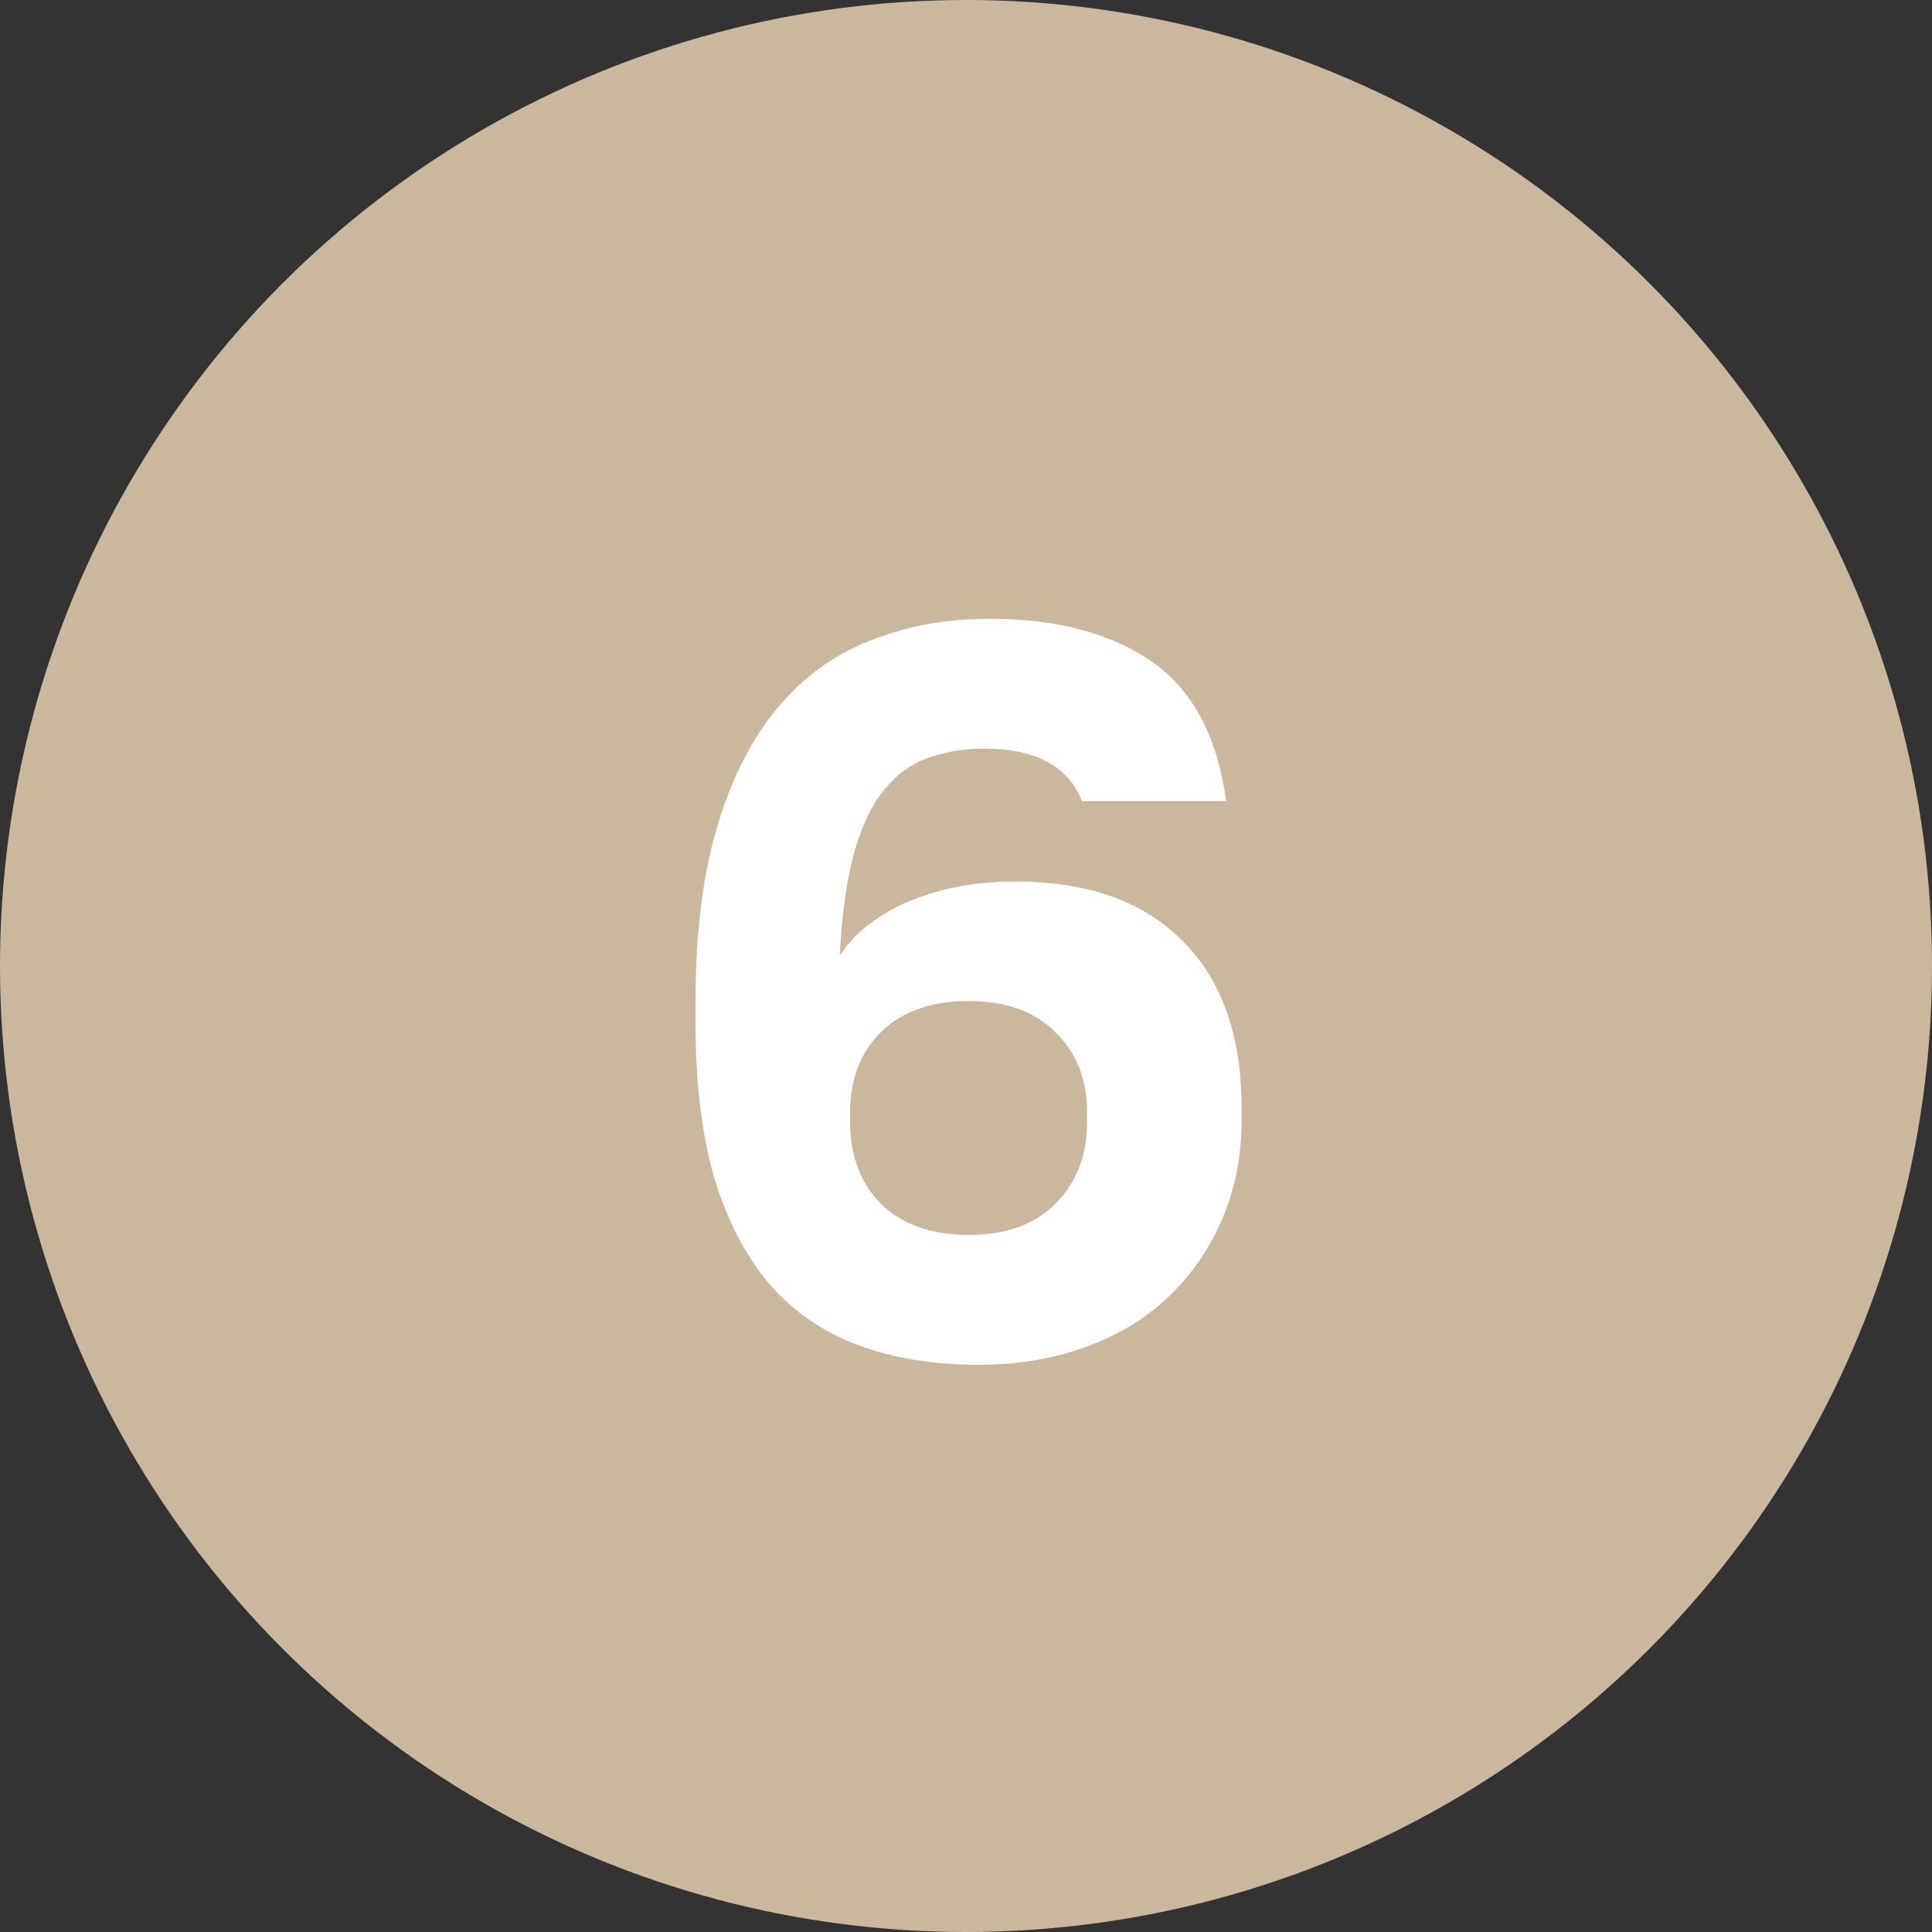
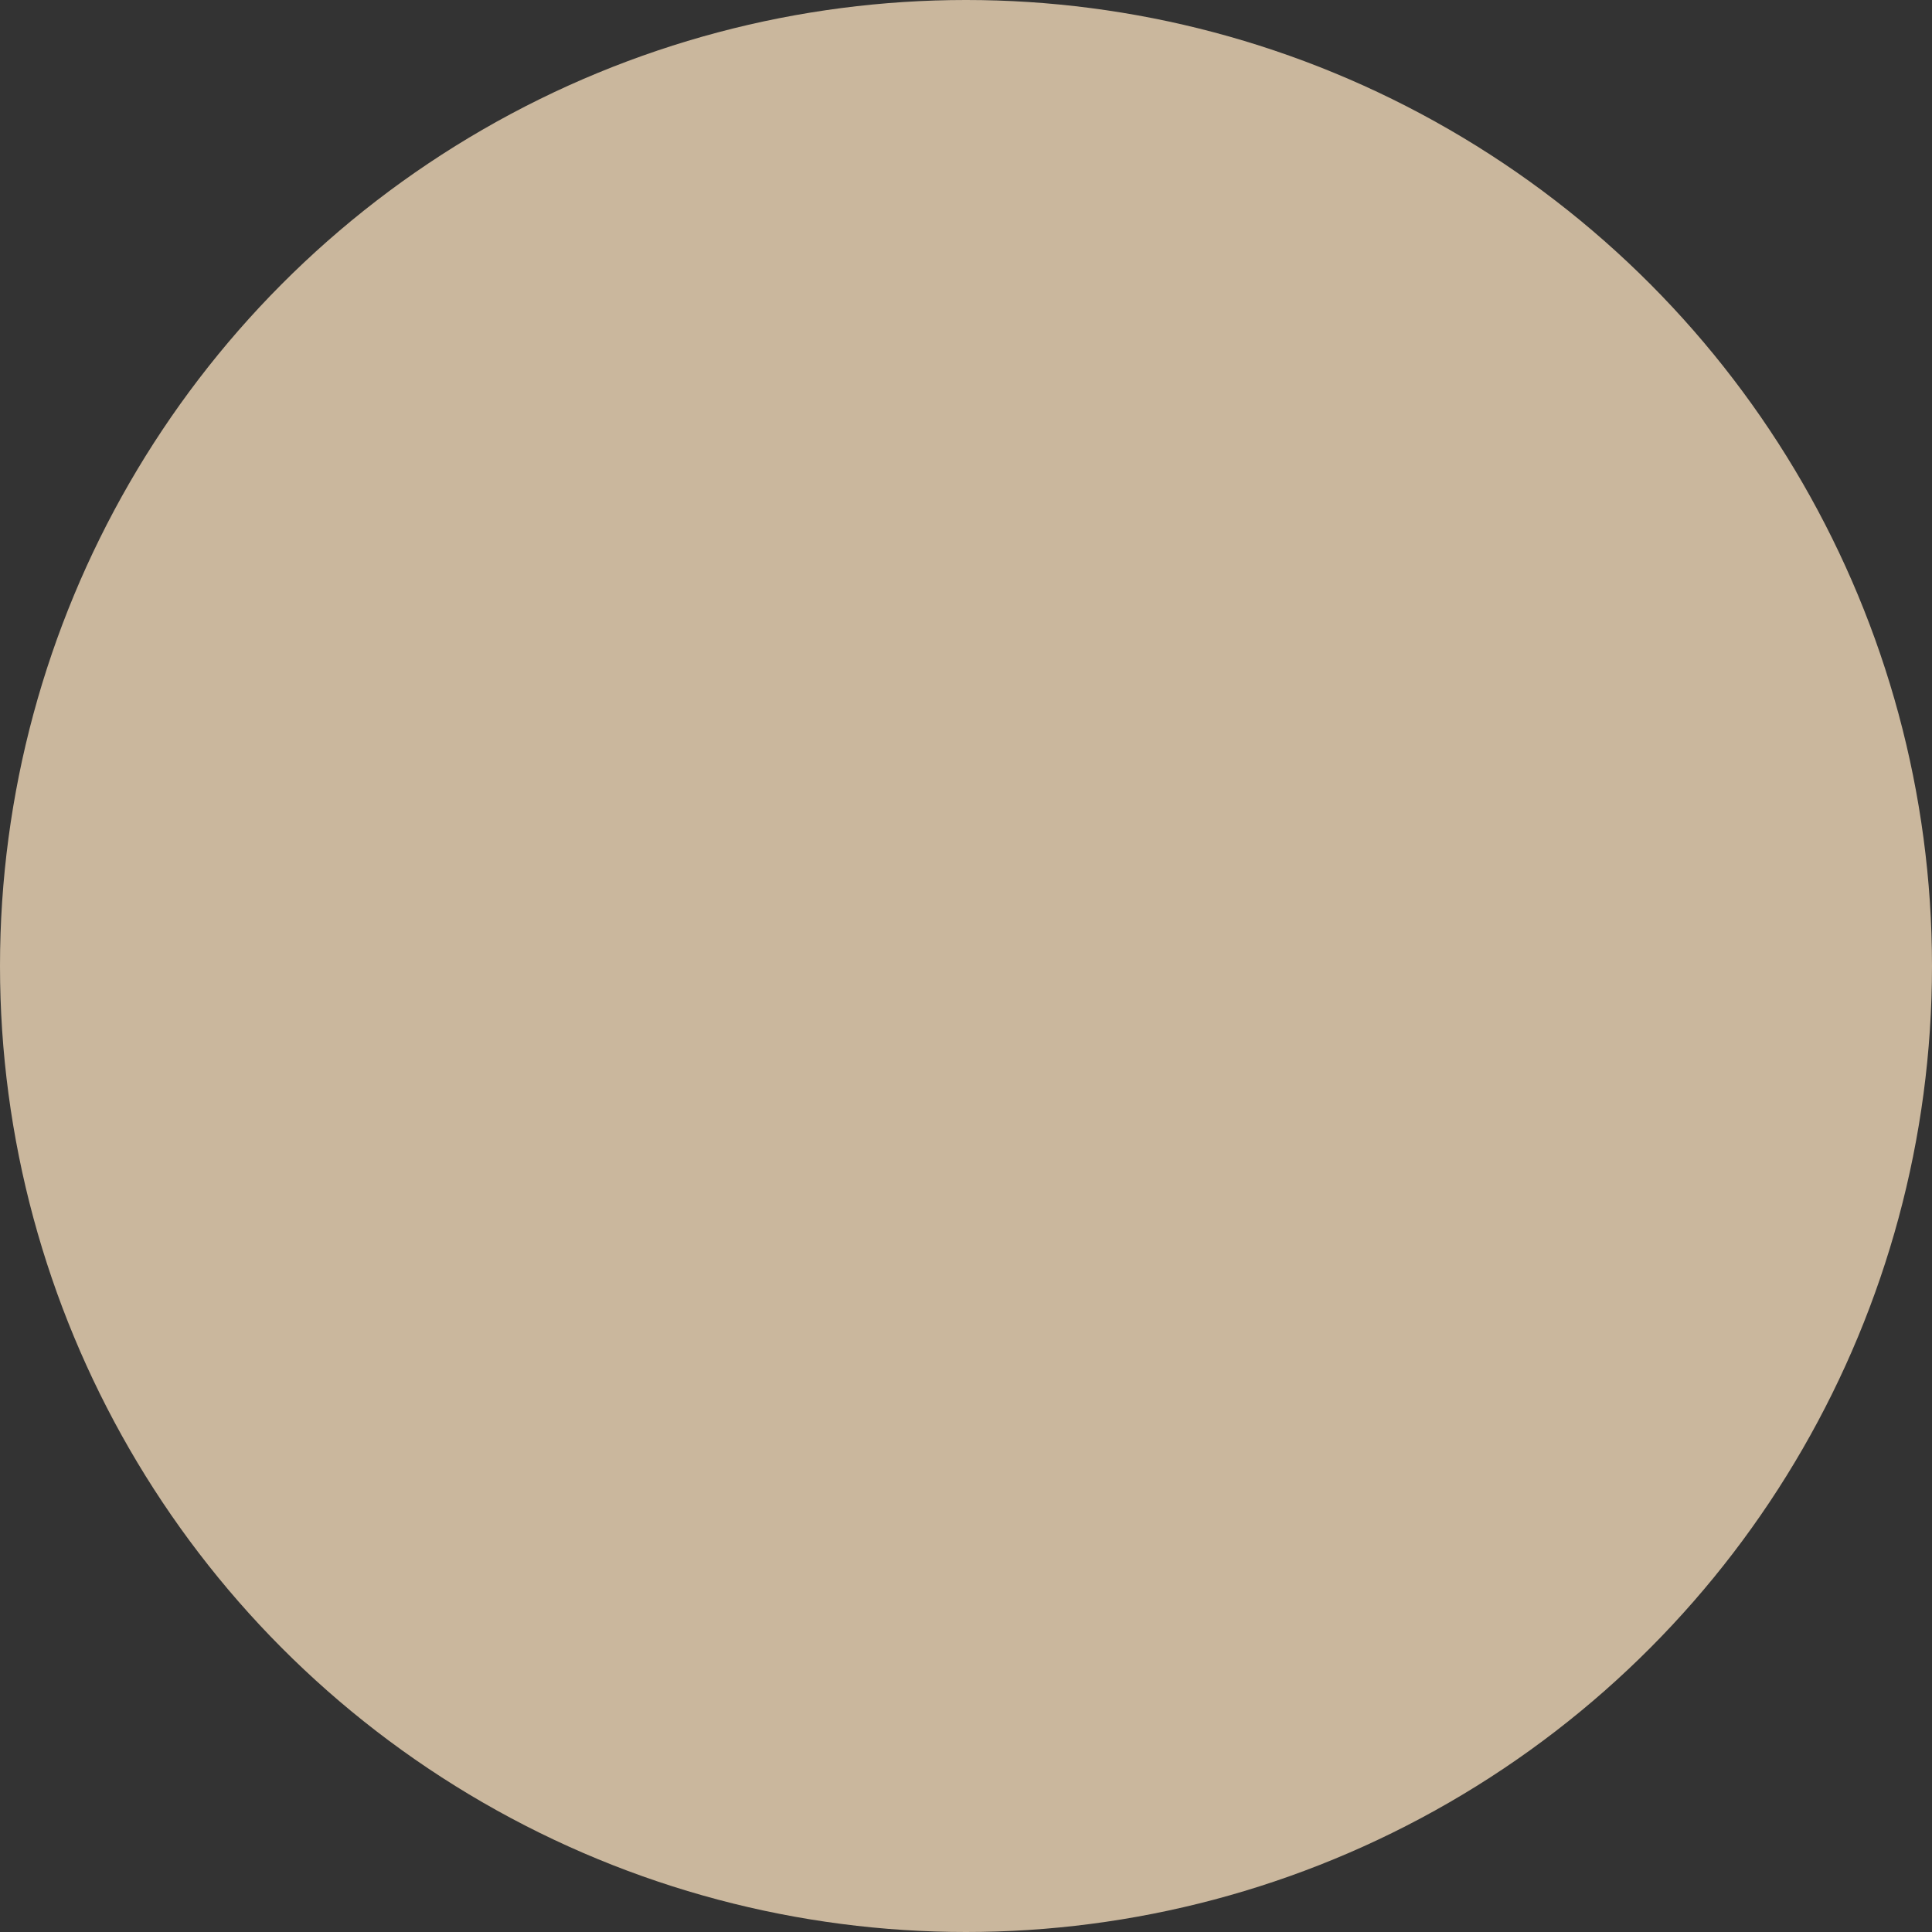
<svg xmlns="http://www.w3.org/2000/svg" width="30" height="30" viewBox="0 0 30 30" fill="none">
  <rect x="0" y="0" width="30" height="30" fill="#333333" stroke="none" />
  <circle cx="15" cy="15" r="15" fill="#CAB79D" />
-   <path d="M15.2 21.192C14.496 21.192 13.872 21.091 13.328 20.888C12.784 20.685 12.325 20.371 11.952 19.944C11.579 19.507 11.291 18.952 11.088 18.28C10.896 17.608 10.8 16.808 10.8 15.88V15.56C10.8 14.493 10.912 13.587 11.136 12.84C11.36 12.083 11.675 11.464 12.08 10.984C12.485 10.504 12.965 10.157 13.52 9.944C14.085 9.72 14.699 9.608 15.36 9.608C16.395 9.608 17.232 9.827 17.872 10.264C18.512 10.701 18.901 11.427 19.04 12.44H16.8C16.587 11.896 16.08 11.624 15.28 11.624C14.971 11.624 14.683 11.672 14.416 11.768C14.16 11.853 13.931 12.019 13.728 12.264C13.536 12.499 13.381 12.824 13.264 13.24C13.147 13.656 13.072 14.189 13.04 14.84C13.179 14.627 13.349 14.451 13.552 14.312C13.755 14.163 13.973 14.045 14.208 13.96C14.453 13.864 14.704 13.795 14.96 13.752C15.227 13.709 15.493 13.688 15.76 13.688C16.891 13.688 17.76 13.997 18.368 14.616C18.976 15.224 19.28 16.088 19.28 17.208V17.384C19.28 17.949 19.179 18.467 18.976 18.936C18.773 19.405 18.491 19.811 18.128 20.152C17.776 20.483 17.349 20.739 16.848 20.92C16.347 21.101 15.797 21.192 15.2 21.192ZM15.04 19.176C15.616 19.176 16.064 19.016 16.384 18.696C16.715 18.365 16.88 17.944 16.88 17.432V17.272C16.88 16.76 16.715 16.344 16.384 16.024C16.064 15.704 15.616 15.544 15.04 15.544C14.464 15.544 14.011 15.704 13.68 16.024C13.36 16.344 13.2 16.76 13.2 17.272V17.432C13.2 17.944 13.36 18.365 13.68 18.696C14.011 19.016 14.464 19.176 15.04 19.176Z" fill="white" />
</svg>